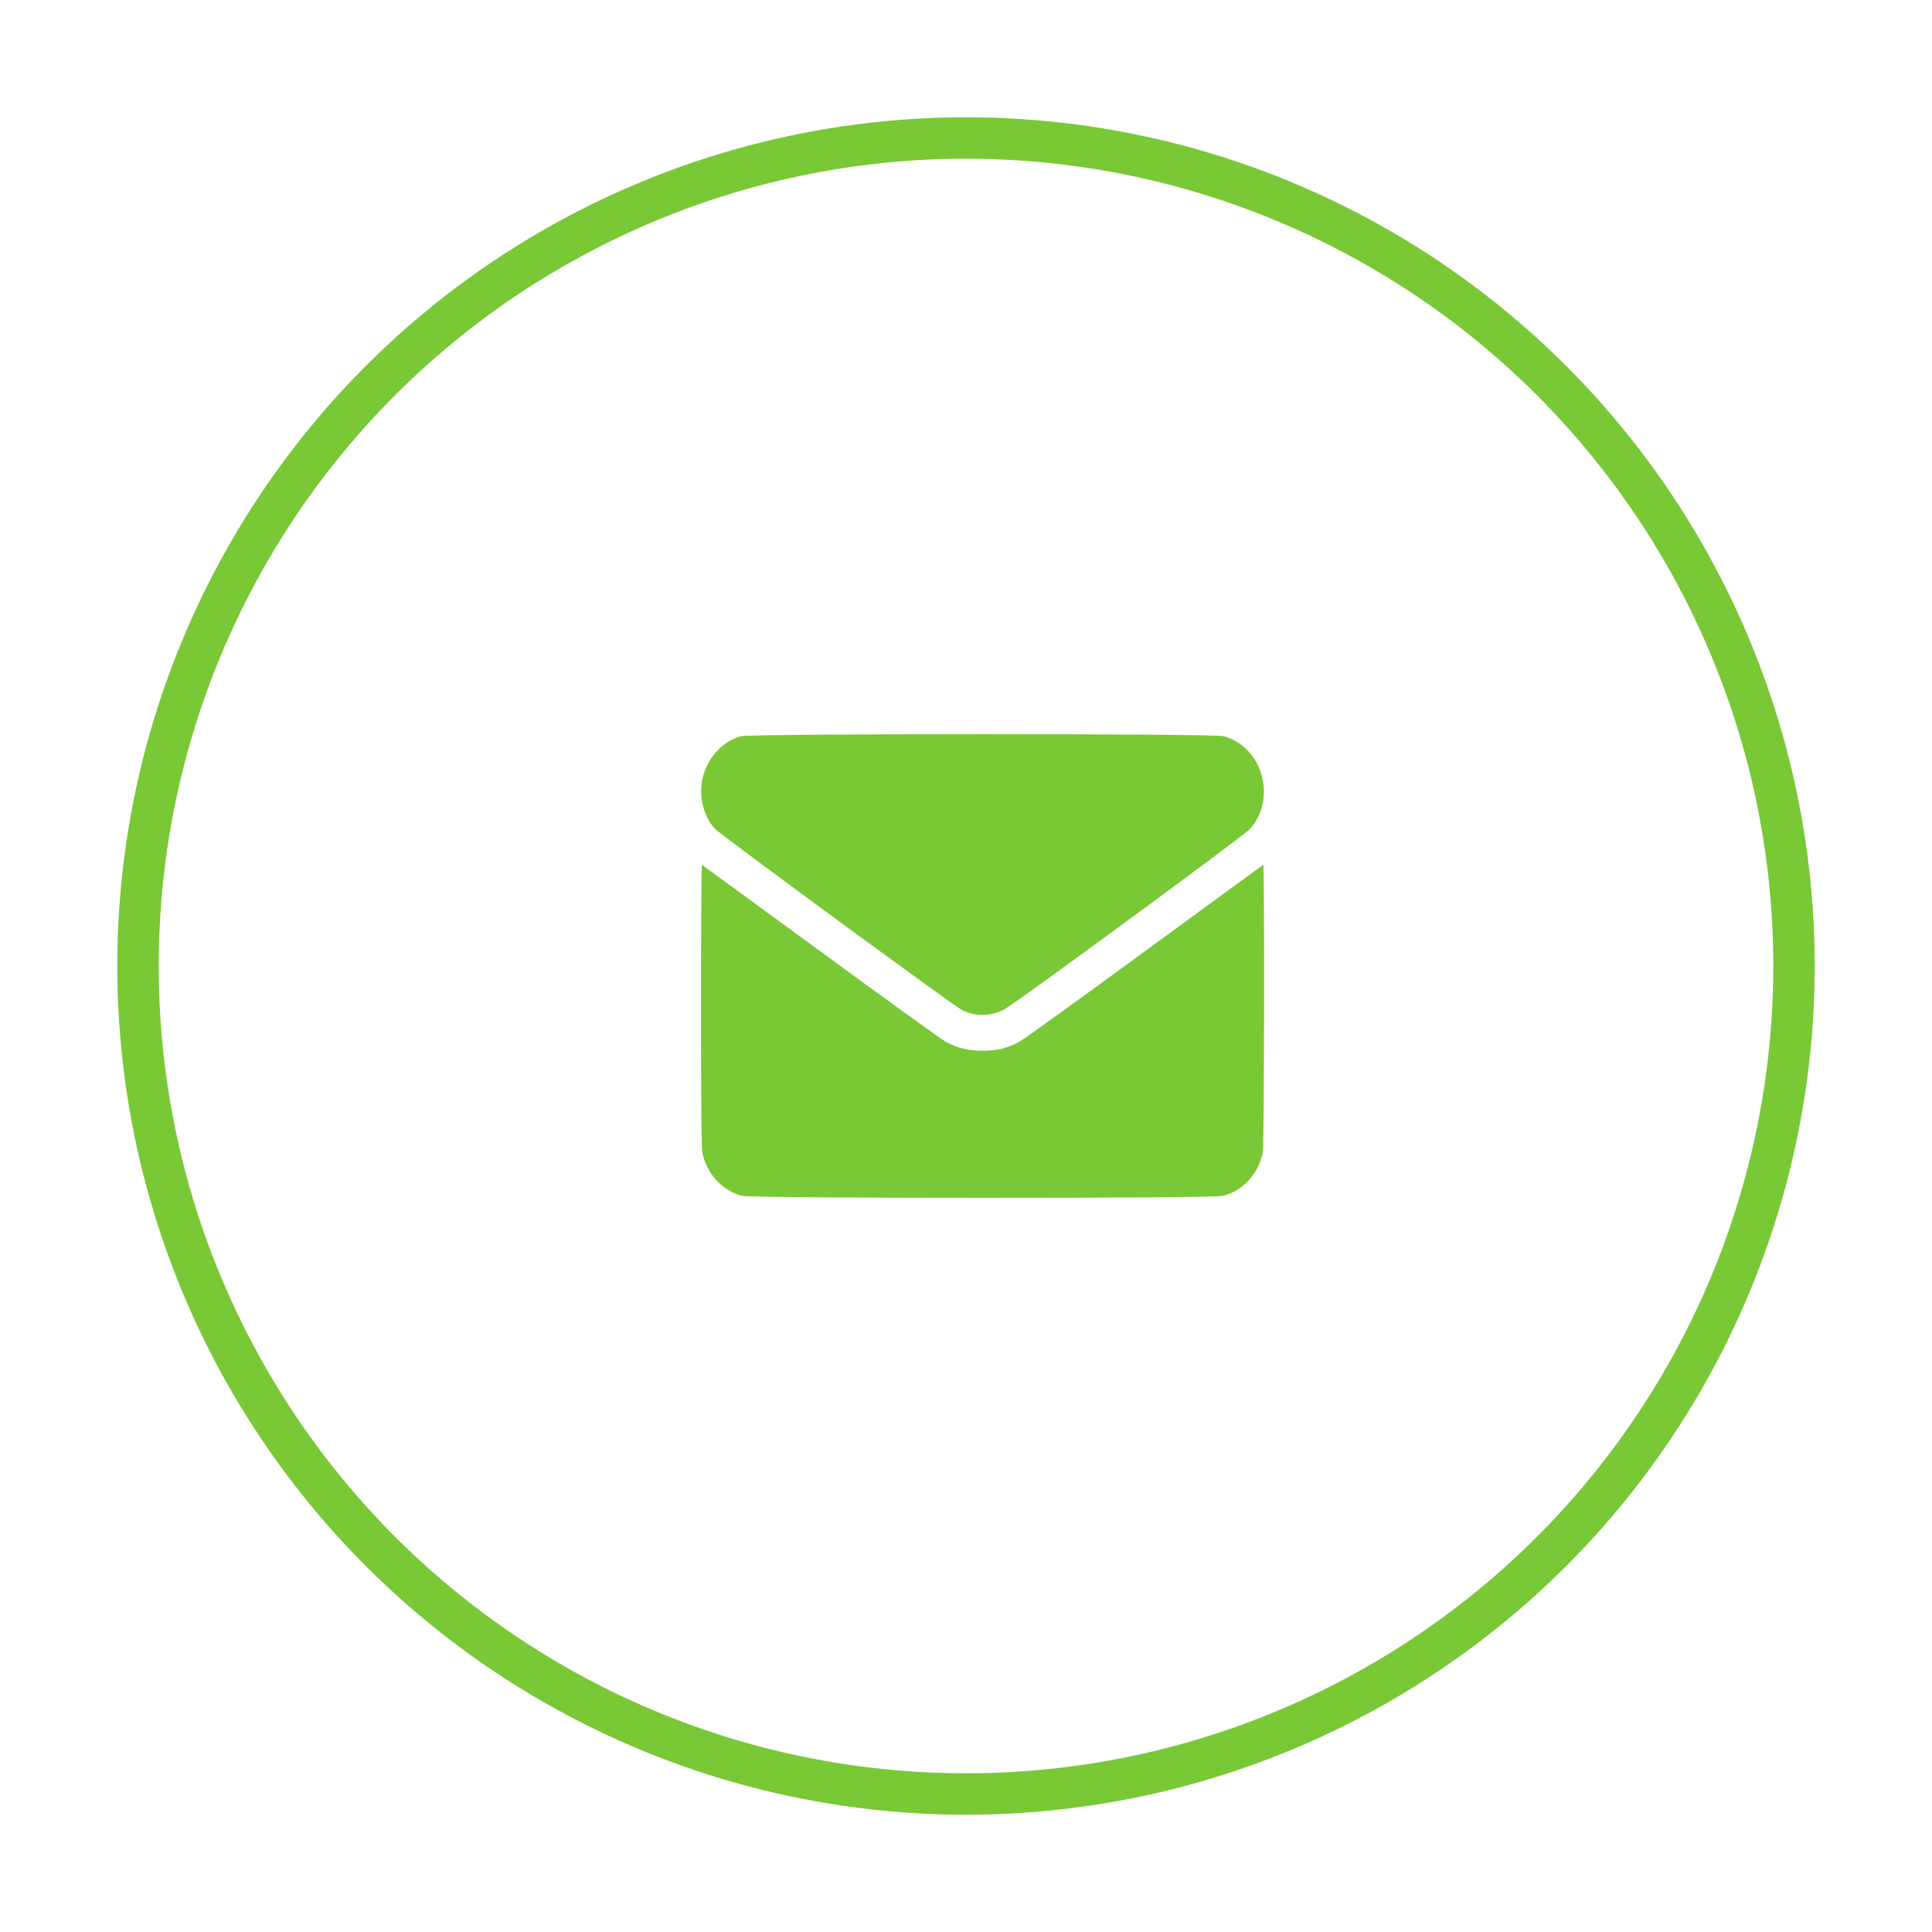
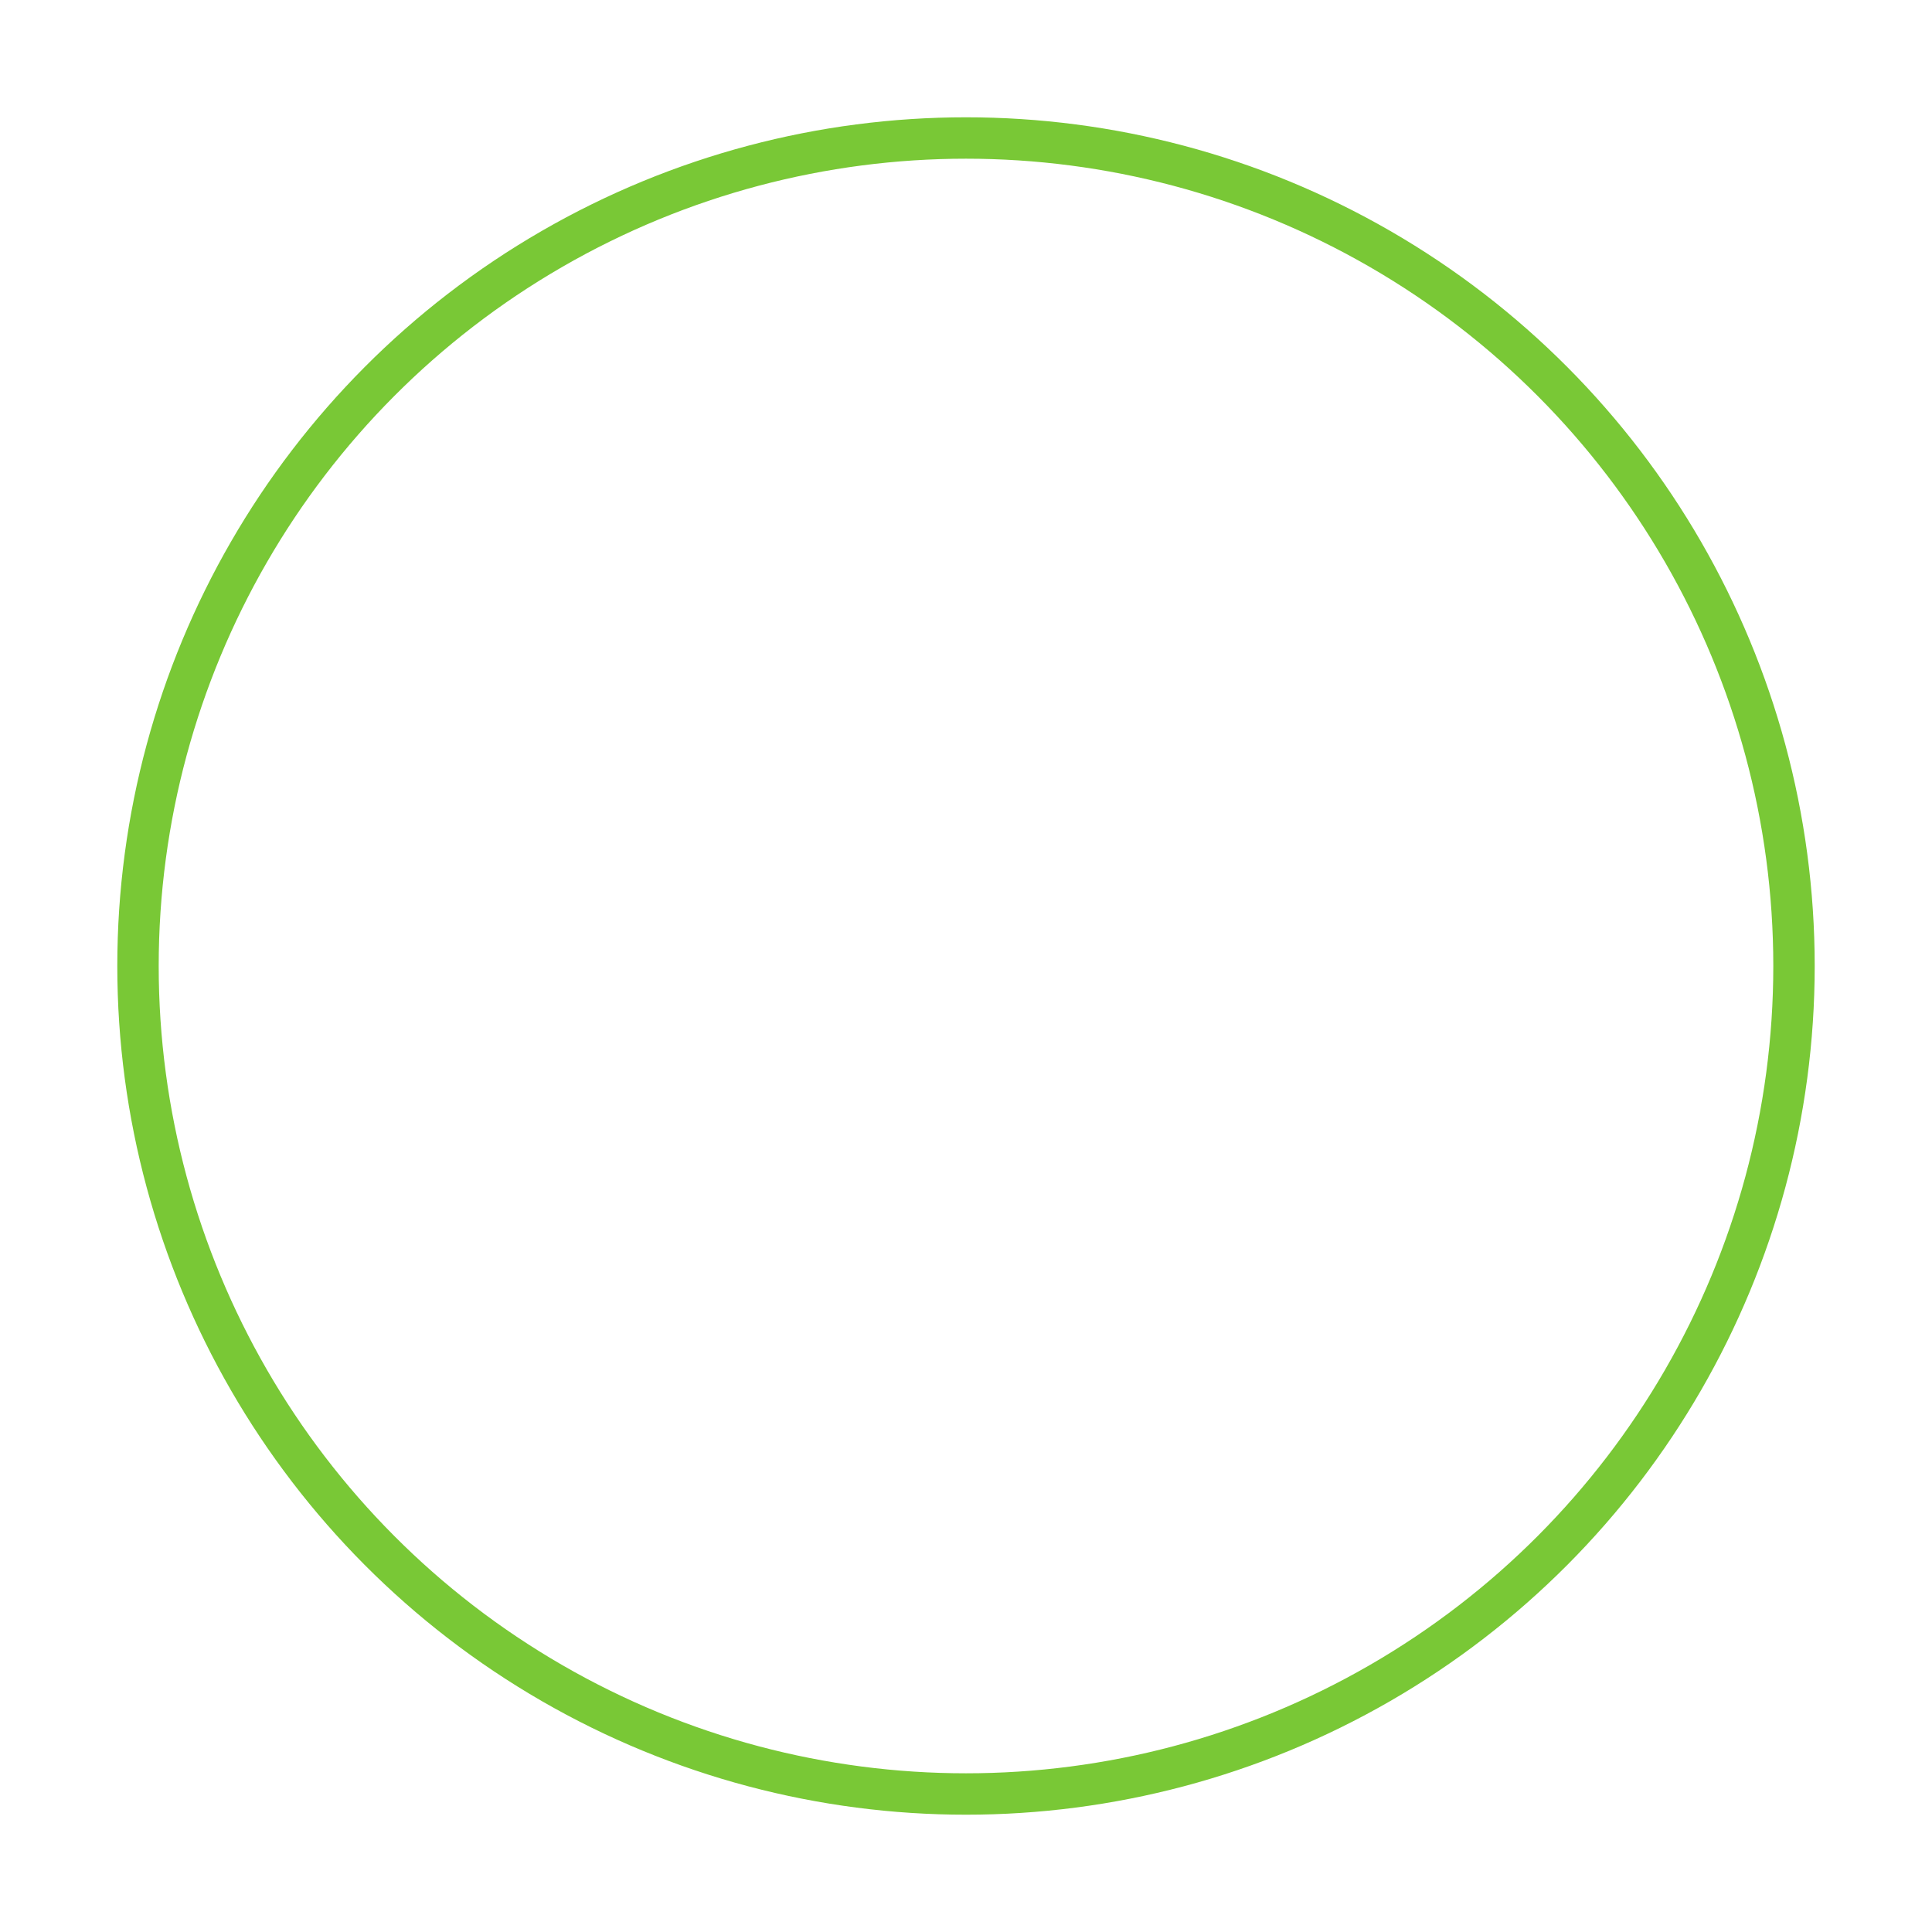
<svg xmlns="http://www.w3.org/2000/svg" width="70" height="70" viewBox="0 0 70 70" fill="none">
  <circle cx="35" cy="35" r="30" stroke="#79C836" stroke-width="1.5" />
-   <path fill-rule="evenodd" clip-rule="evenodd" d="M26.86 26.674C25.844 26.944 25.205 28.08 25.462 29.161C25.54 29.491 25.687 29.785 25.887 30.014C26.066 30.218 34.552 36.445 34.862 36.6C35.336 36.836 35.9 36.827 36.383 36.577C36.762 36.38 45.076 30.274 45.287 30.037C46.279 28.924 45.738 27.038 44.321 26.672C43.948 26.576 27.223 26.577 26.86 26.674ZM25.4 36.414C25.4 39.955 25.414 41.58 25.444 41.741C25.59 42.512 26.159 43.14 26.878 43.326C27.253 43.423 43.879 43.426 44.296 43.329C45.021 43.161 45.607 42.523 45.755 41.741C45.805 41.474 45.819 31.309 45.769 31.334C45.752 31.342 43.826 32.75 41.487 34.462C39.149 36.175 37.108 37.647 36.951 37.733C36.511 37.977 36.137 38.07 35.6 38.07C35.062 38.07 34.689 37.977 34.248 37.733C34.092 37.647 32.05 36.175 29.712 34.462C27.373 32.75 25.447 31.342 25.43 31.334C25.414 31.326 25.4 33.612 25.4 36.414Z" fill="#79C836" />
</svg>